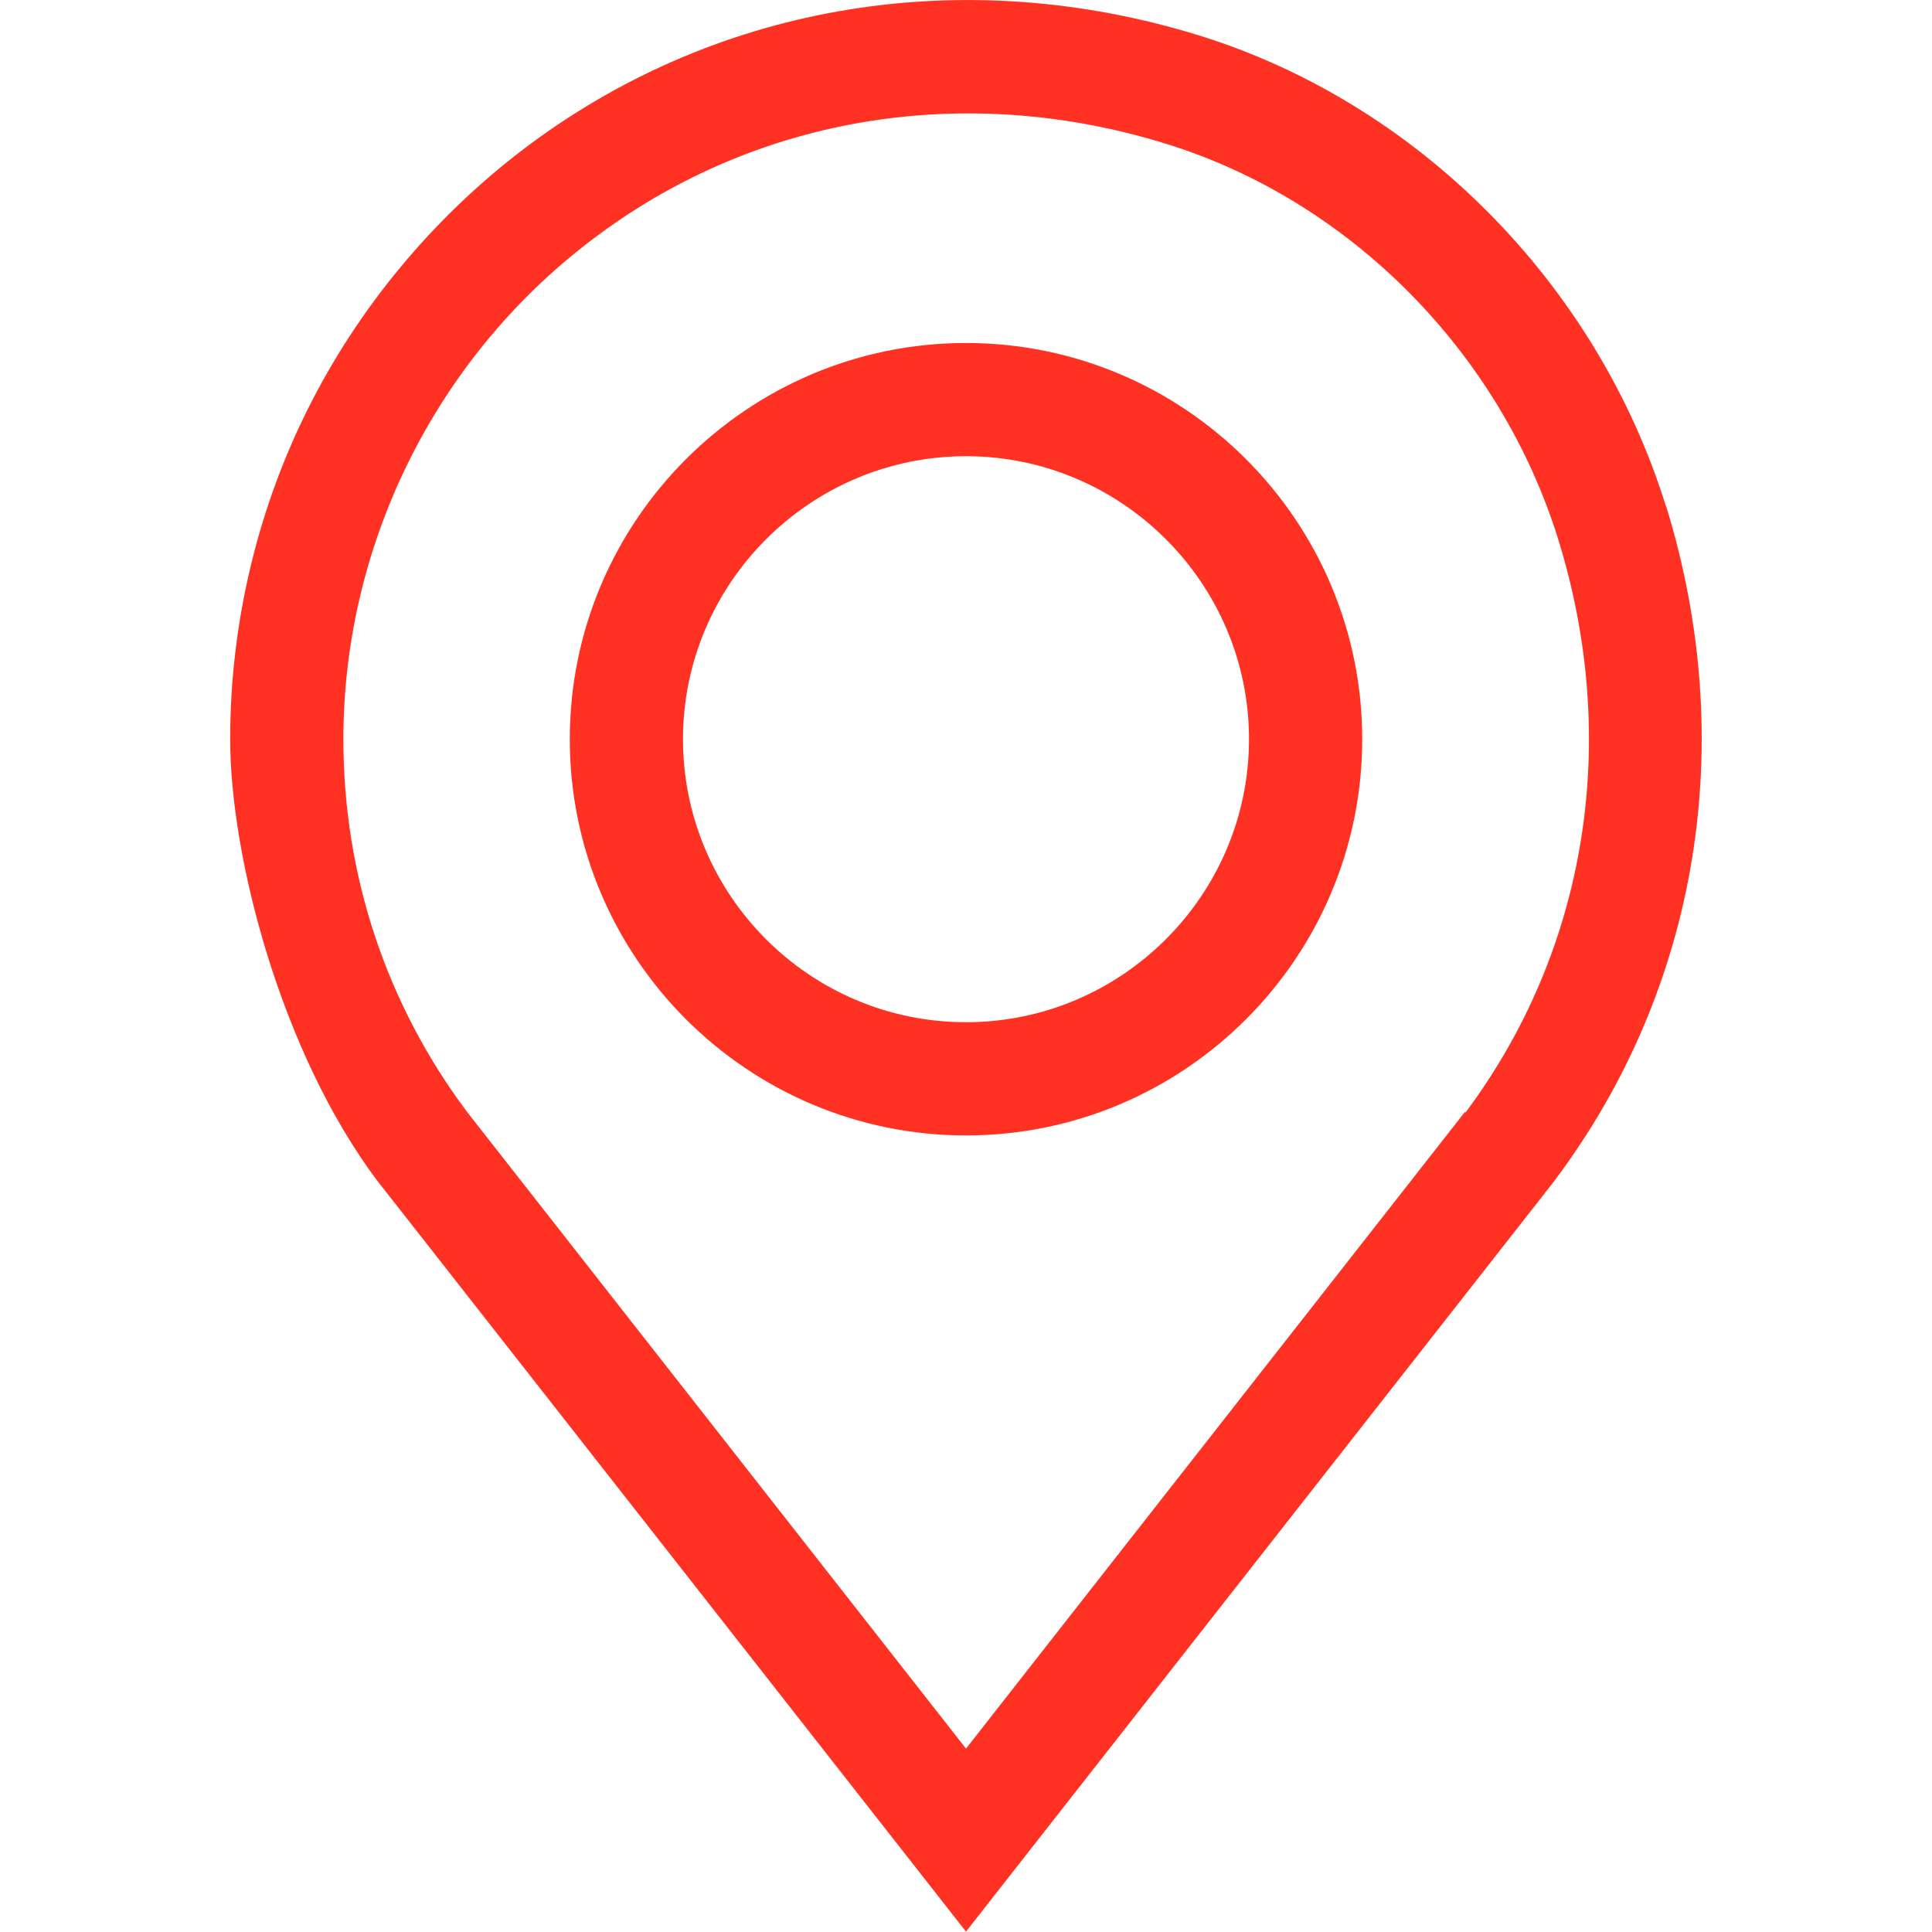
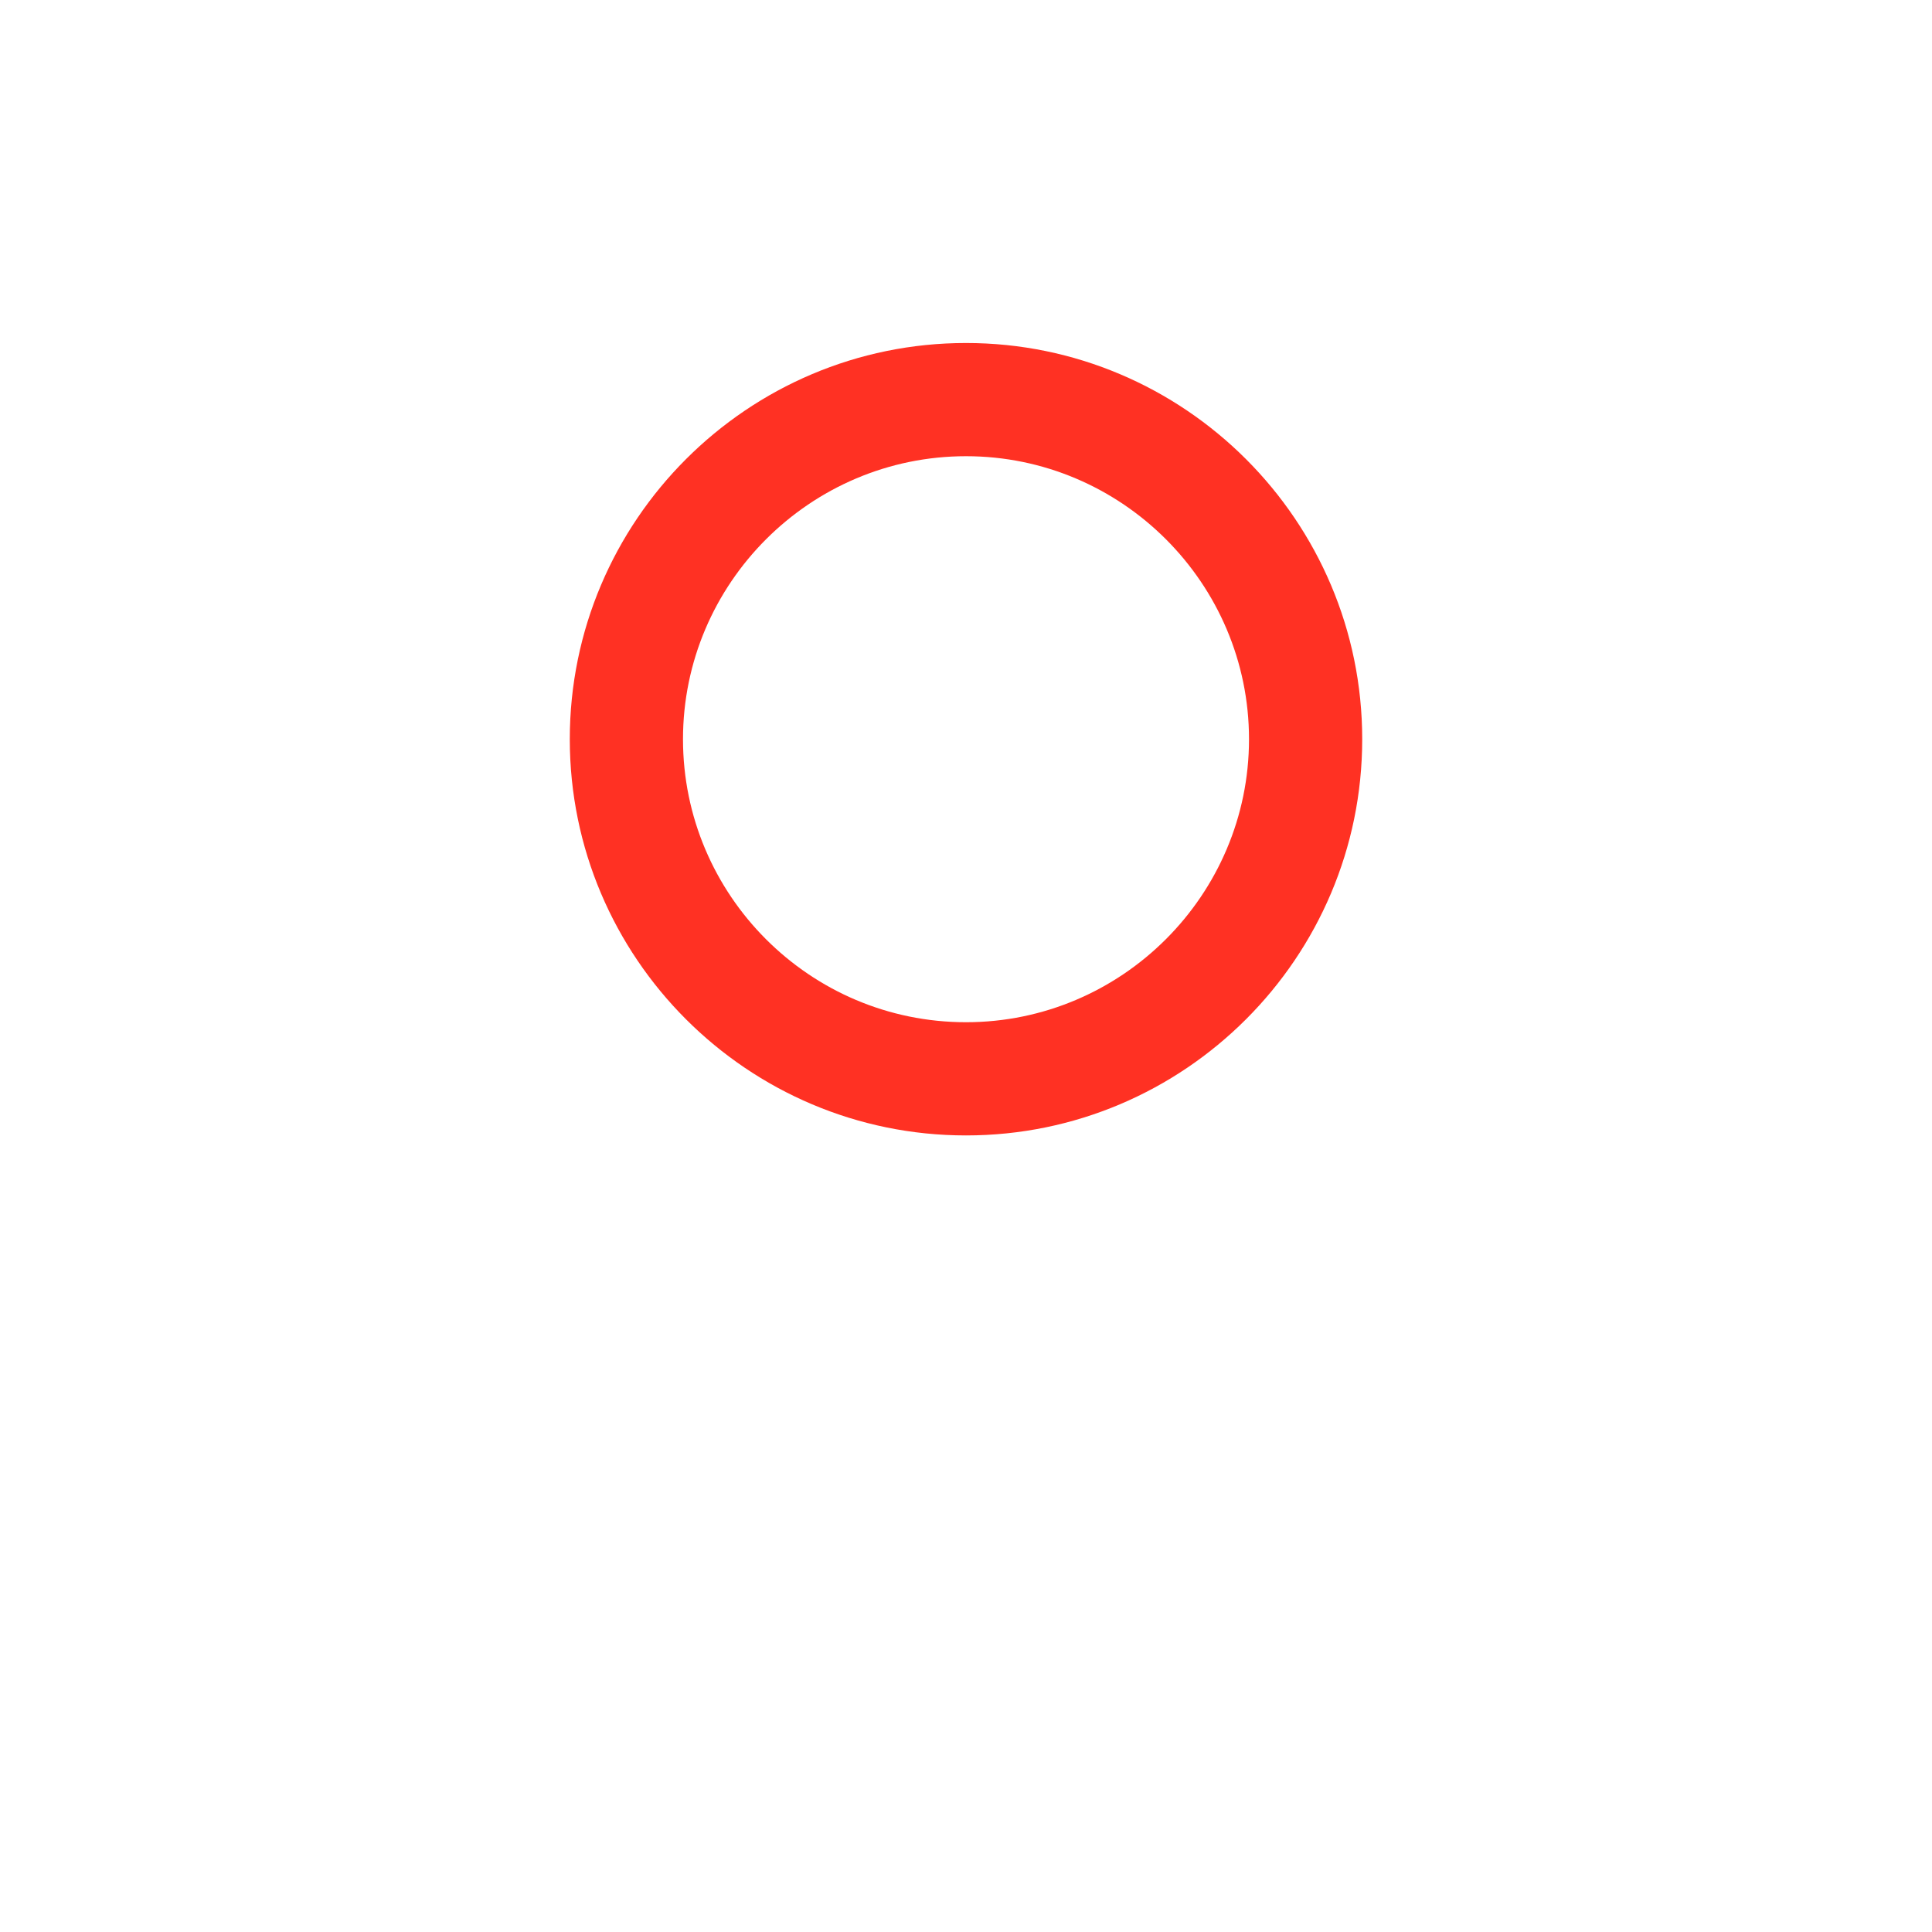
<svg xmlns="http://www.w3.org/2000/svg" id="Capa_1" version="1.1" viewBox="0 0 512 512">
  <defs>
    <style>
      .st0 {
        fill: #ff3123;
      }
    </style>
  </defs>
-   <path class="st0" d="M441.5,134.2c-18.3-59-65.7-106.8-123.7-124.8C256-9.7,191.5.6,140.9,37.9c-24.2,17.9-44.3,41.4-58.1,68.1-14.3,27.6-21.8,58.7-21.8,89.9s13.5,83,38.9,116.9l156.1,199.1,155.9-198.9.2-.3c38.1-50.8,48.8-115.9,29.4-178.7ZM388.2,294.7l-132.2,168.7-132.2-168.7c-21.5-28.7-32.8-62.9-32.8-98.8,0-52.5,25.3-102.6,67.8-133.8,42.8-31.6,97.6-40.3,150.2-24,48.8,15.1,88.6,55.3,104,105,16.5,53.4,7.5,108.7-24.6,151.7Z" />
  <path class="st0" d="M256,90.9c-57.9,0-105,47.1-105,105s47.1,105,105,105,105-47.1,105-105-47.1-105-105-105ZM256,270.9c-41.4,0-75-33.7-75-75s33.7-75,75-75,75,33.7,75,75-33.7,75-75,75Z" />
</svg>